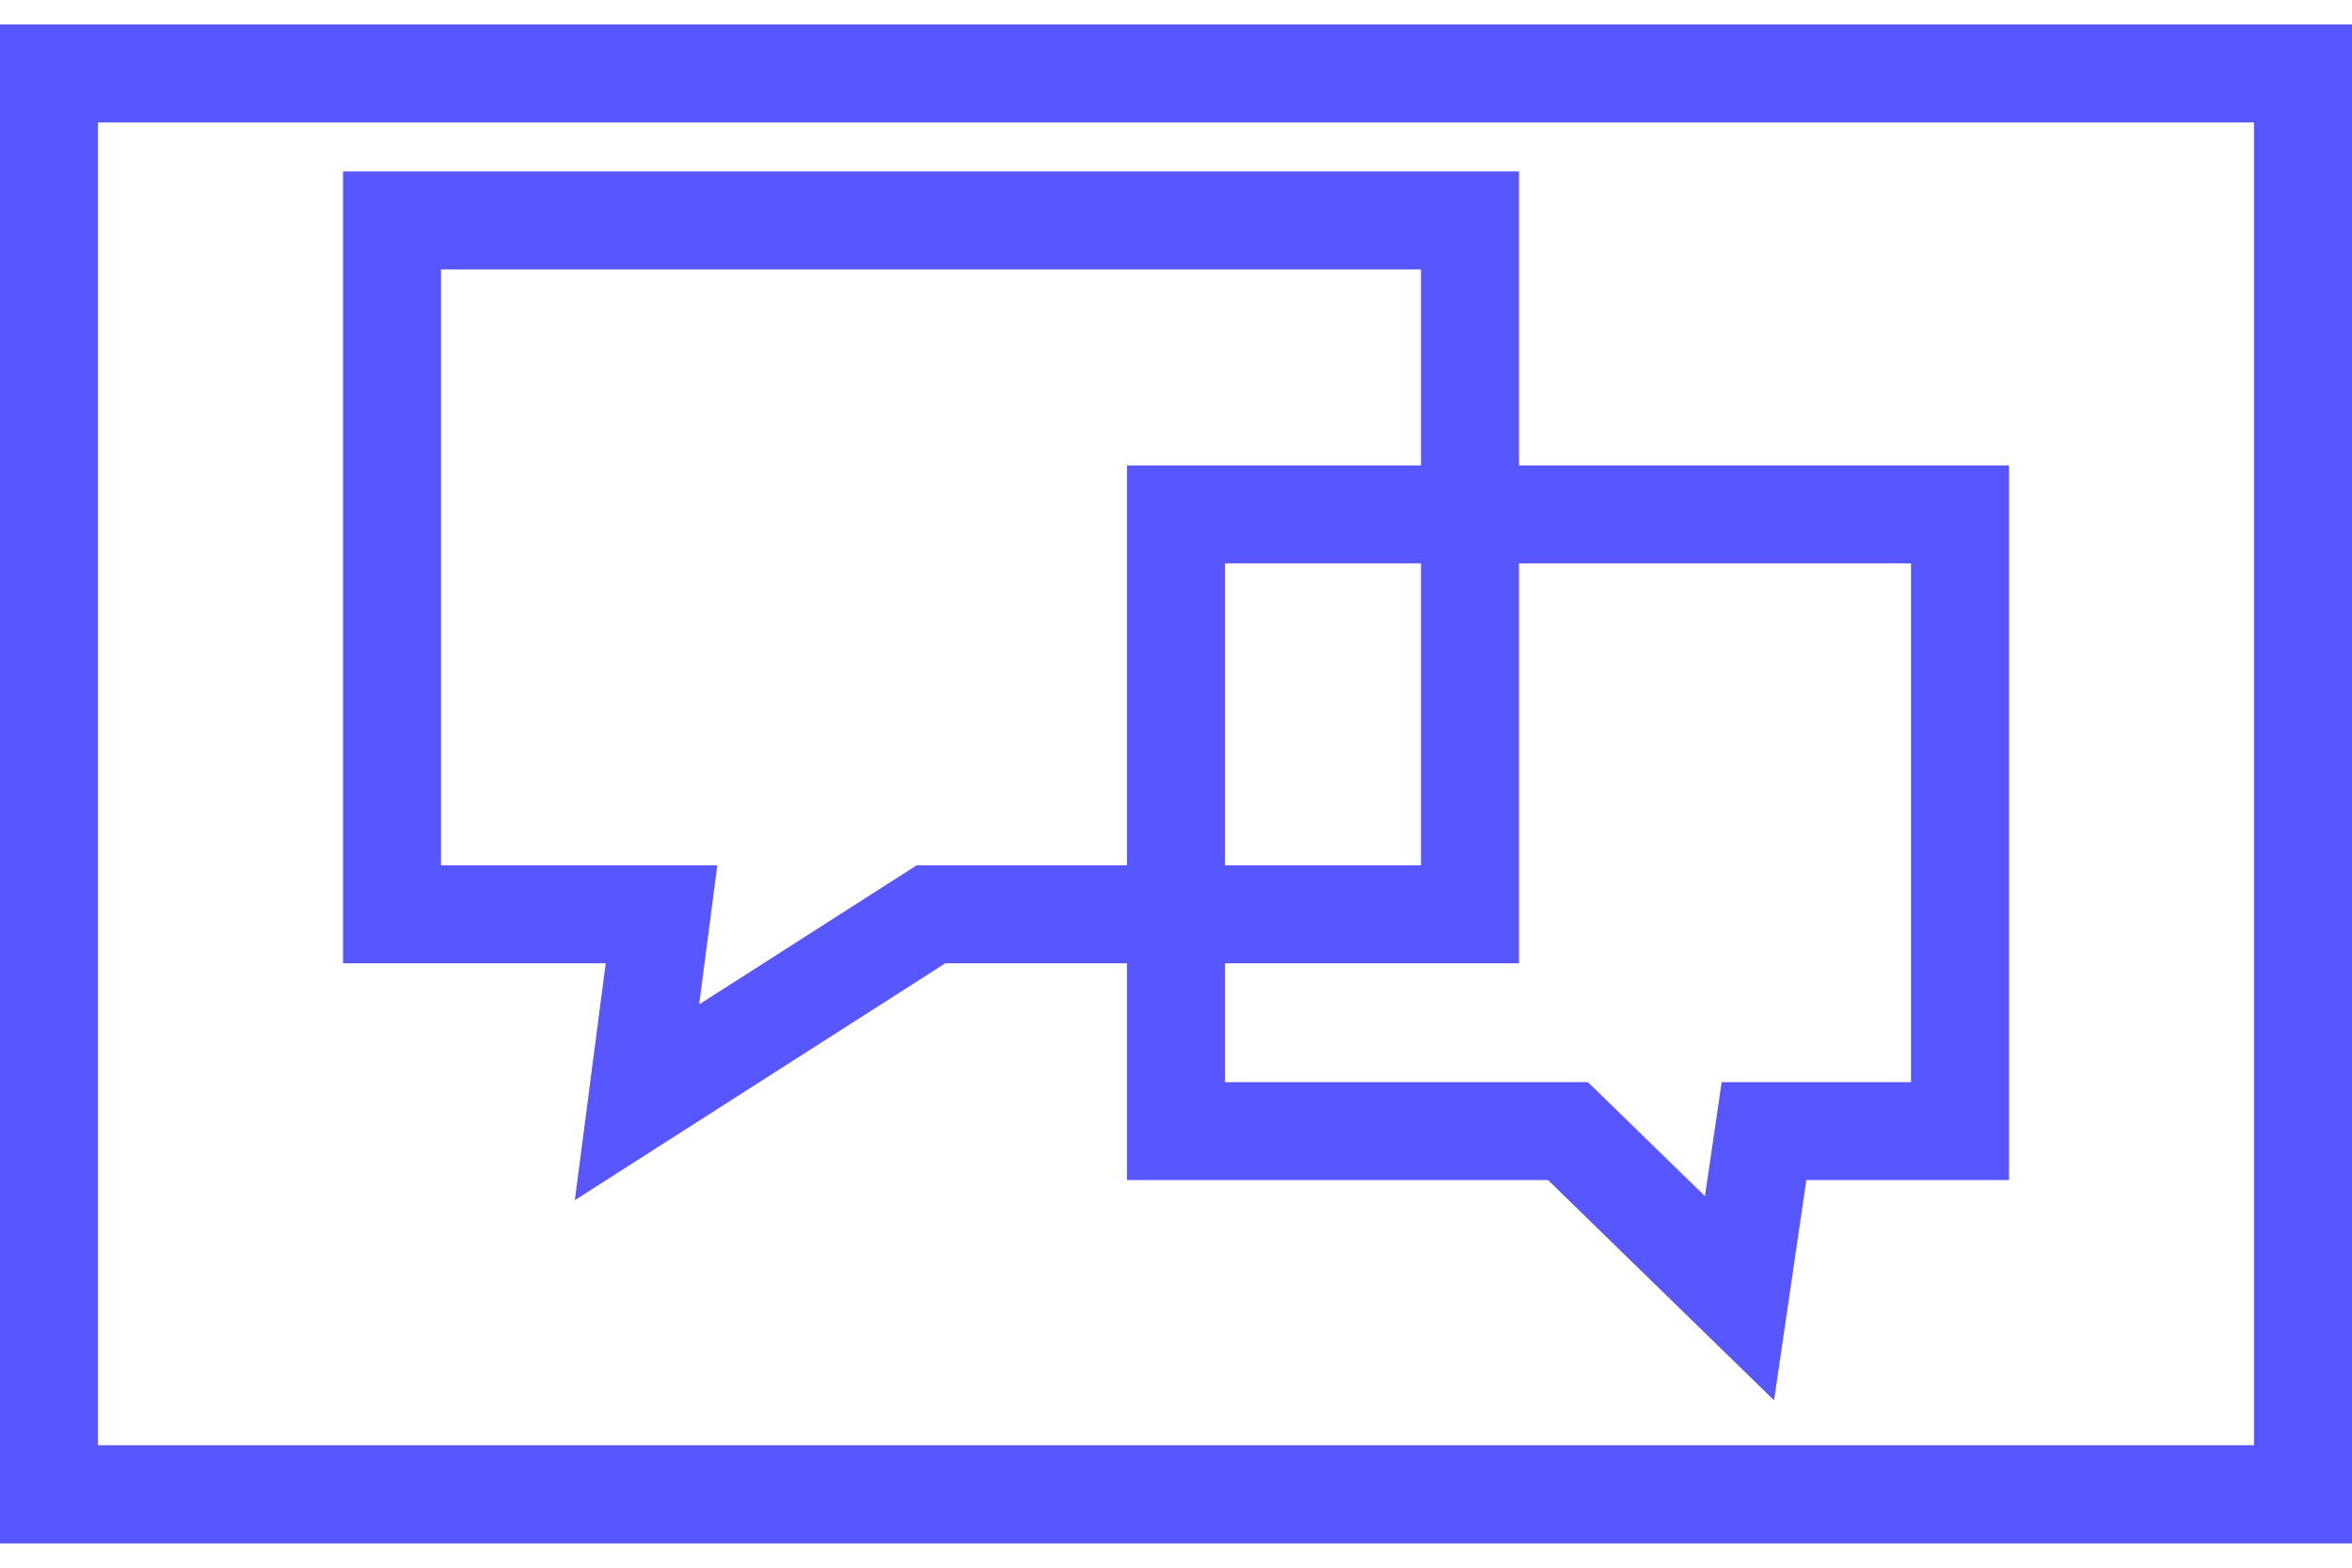
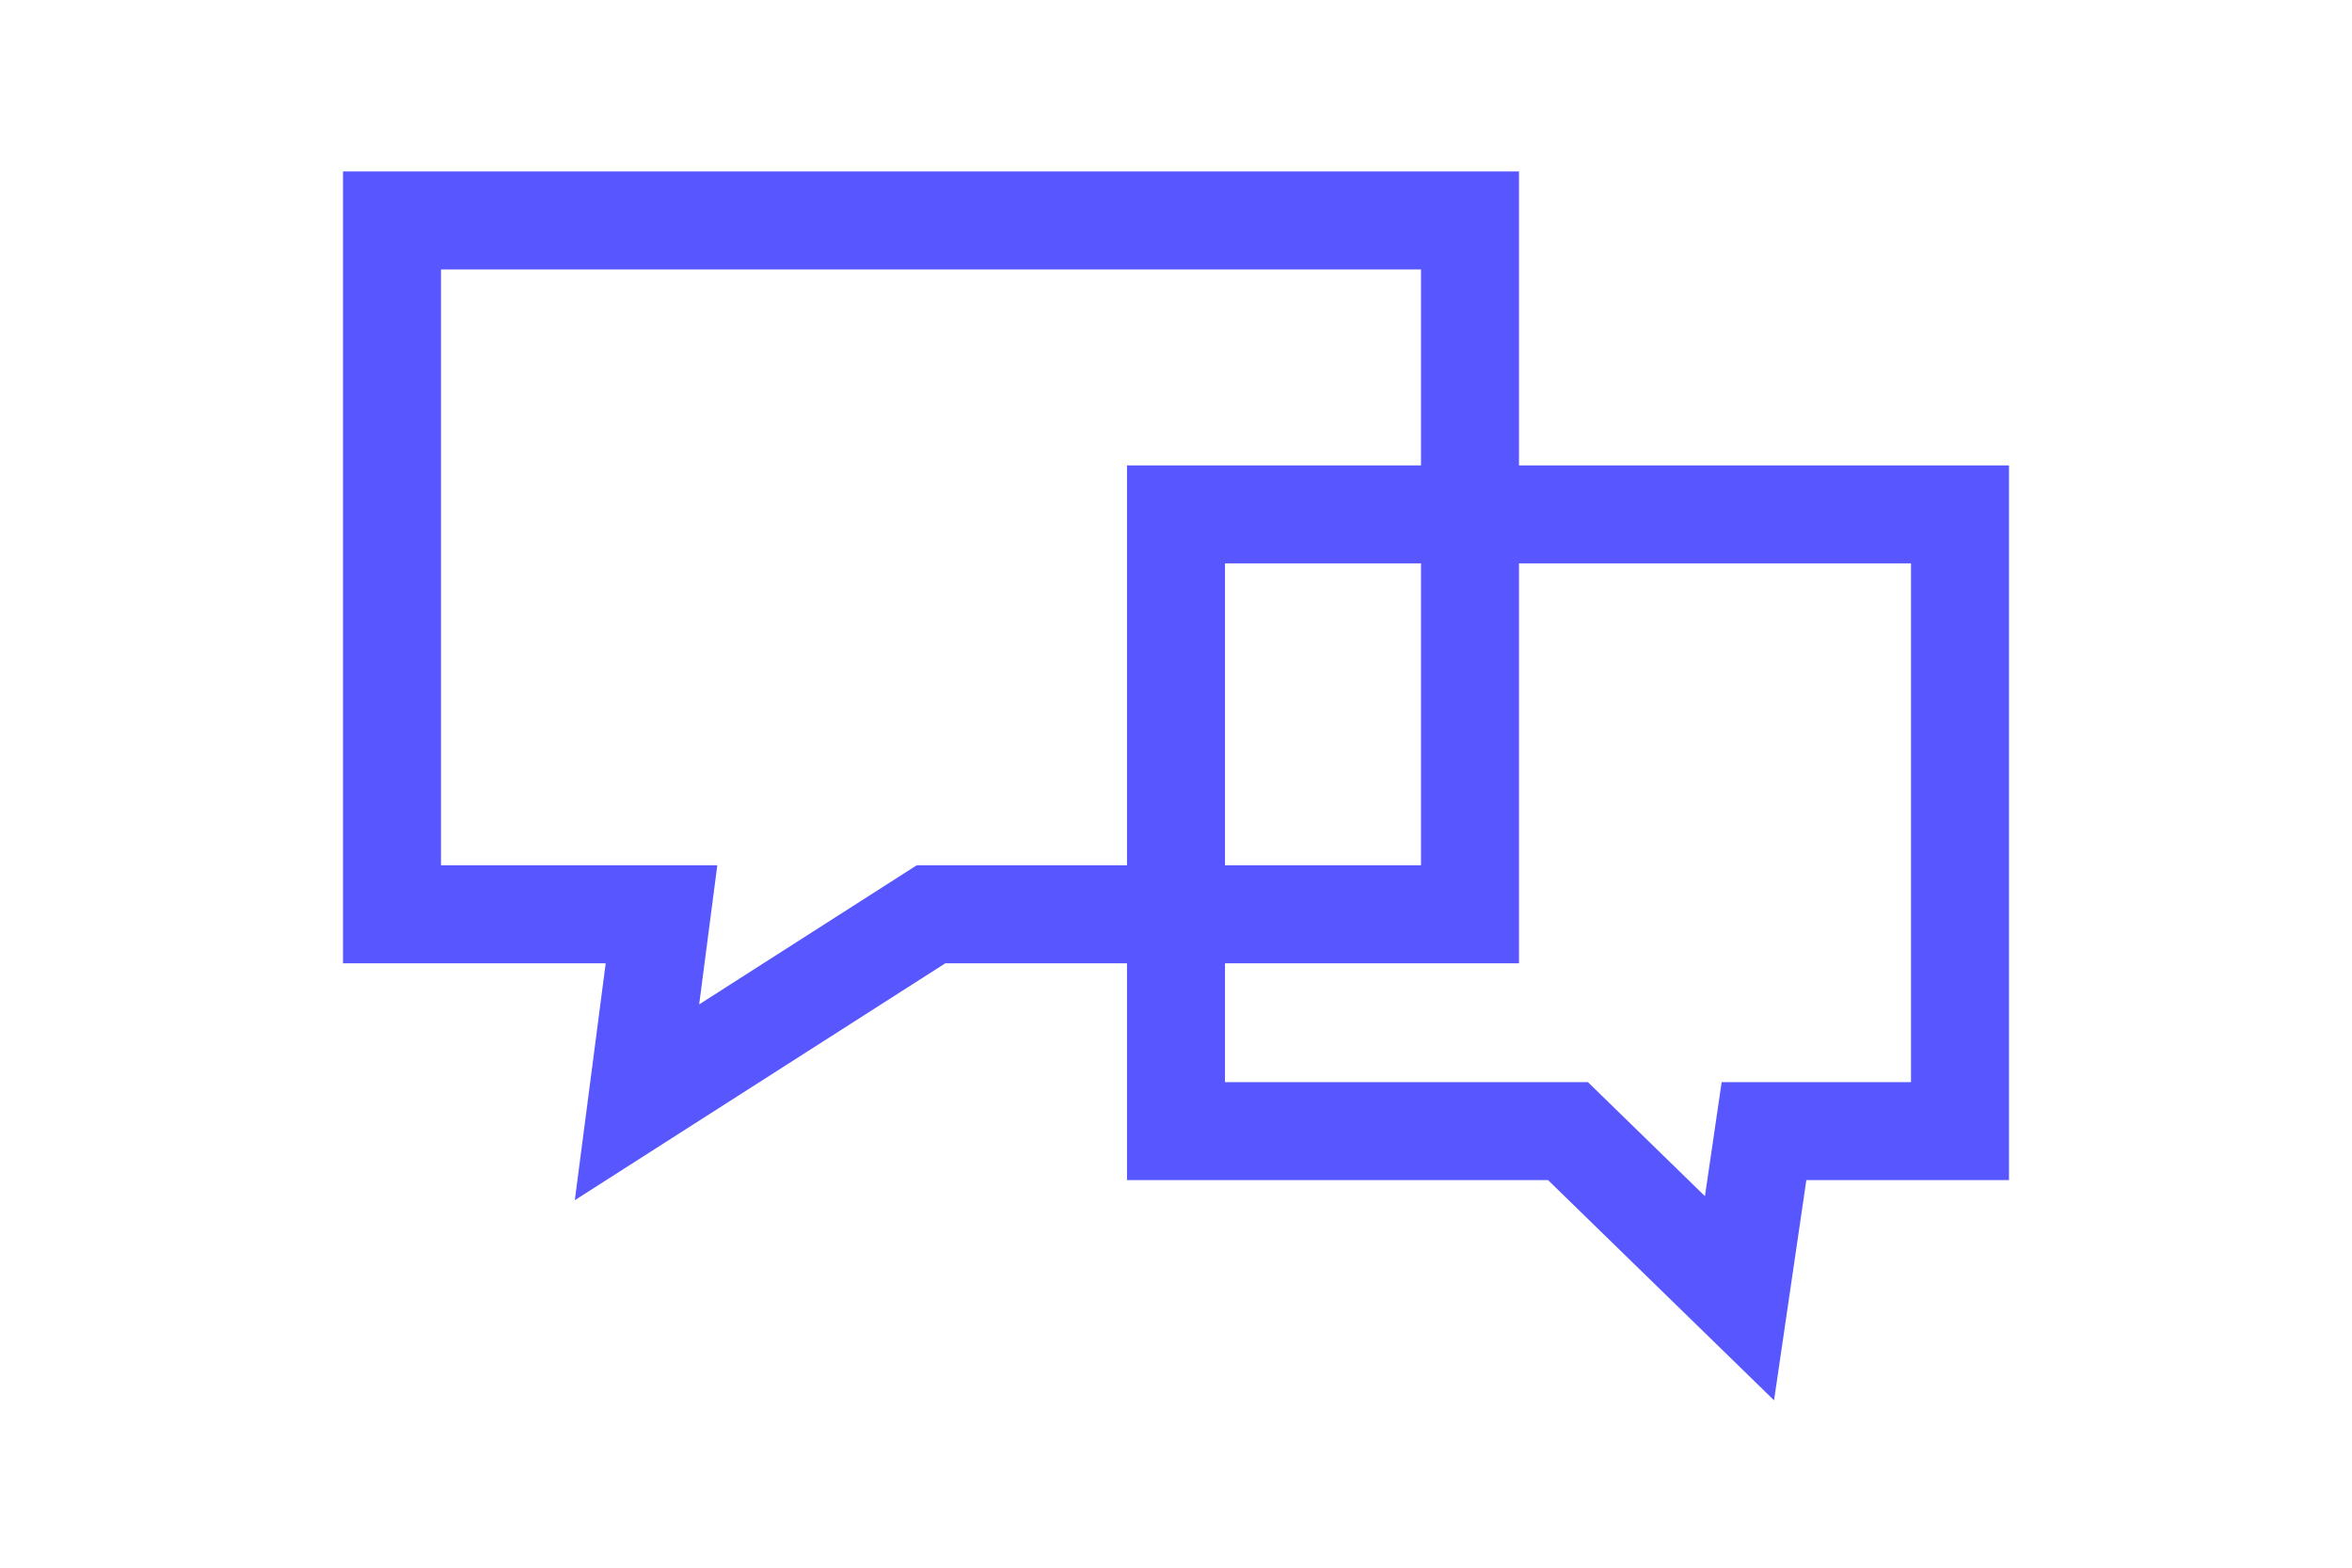
<svg xmlns="http://www.w3.org/2000/svg" width="48" height="32" viewBox="0 0 48 32" fill="none">
-   <rect x="1" y="1.5" width="46" height="29" stroke="#5857FF" stroke-width="2" />
  <path d="M13.5 18.663L13 22.5L19 18.663H30V4.5H8V18.663H13.5Z" stroke="#5857FF" stroke-width="2" />
  <path d="M36 23.089L35.5 26.5L32 23.089H24V10.5H40V23.089H36Z" stroke="#5857FF" stroke-width="2" />
-   <rect x="0.5" y="1" width="47" height="30" stroke="#5857FF" />
</svg>